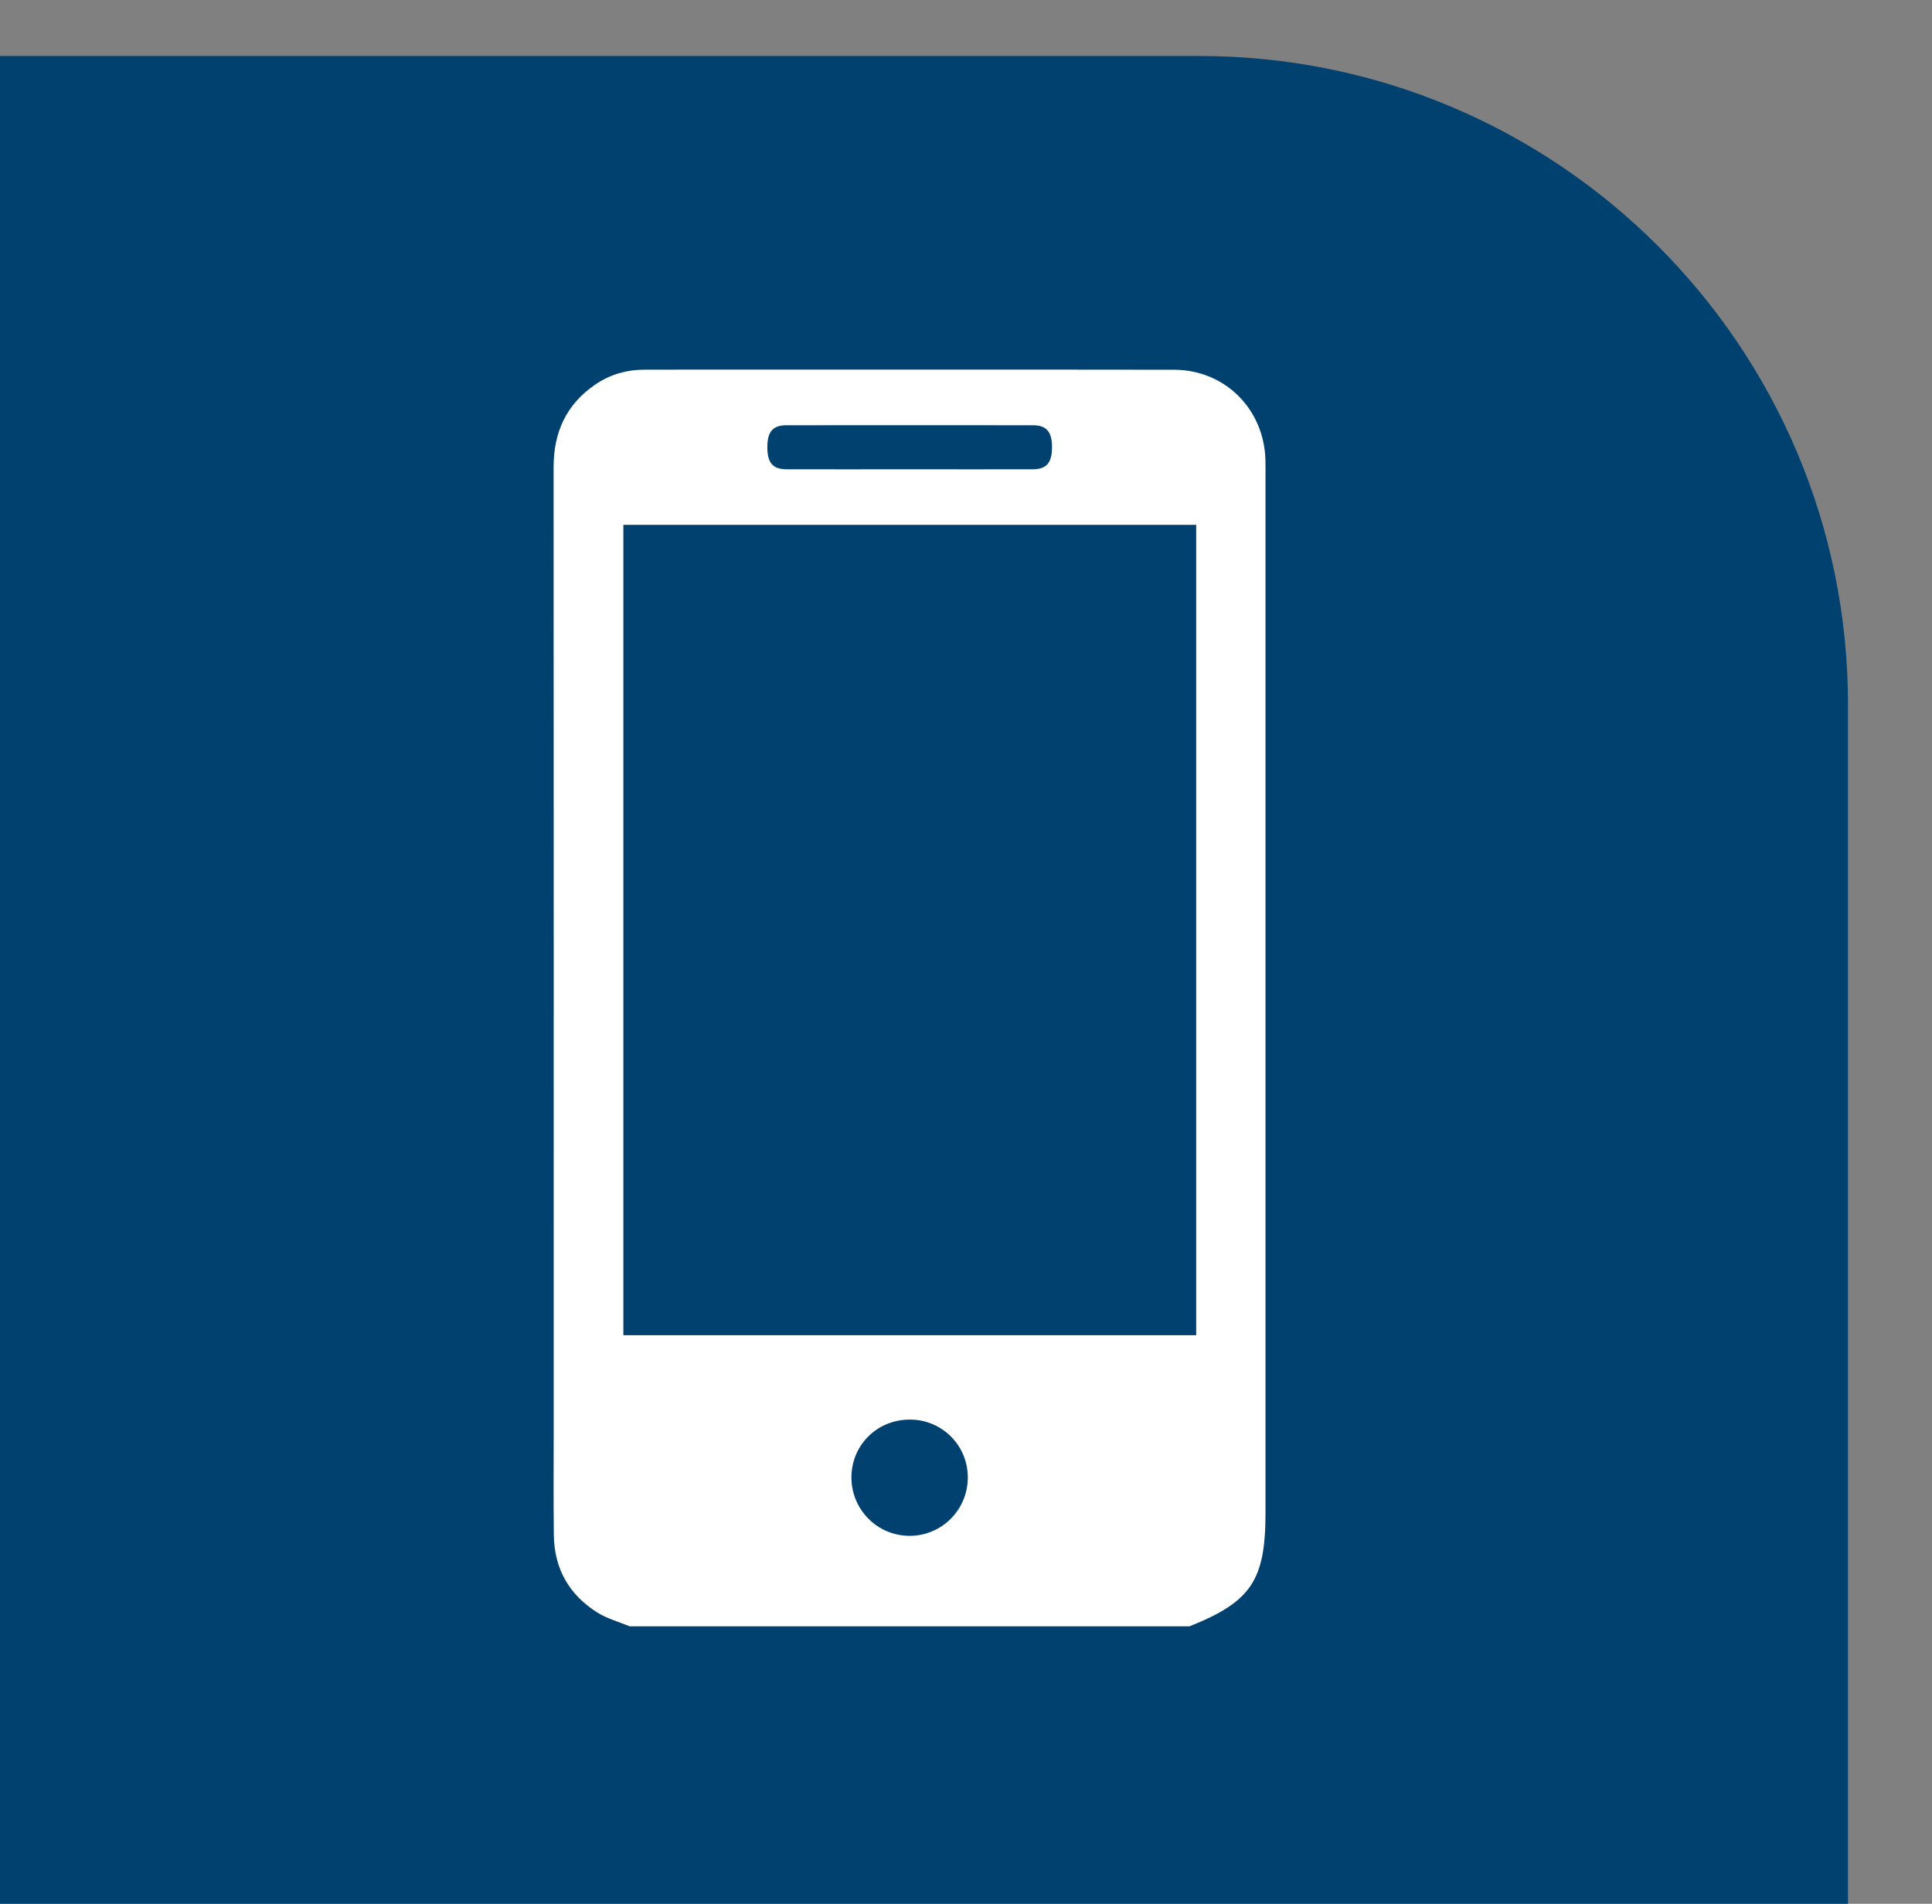
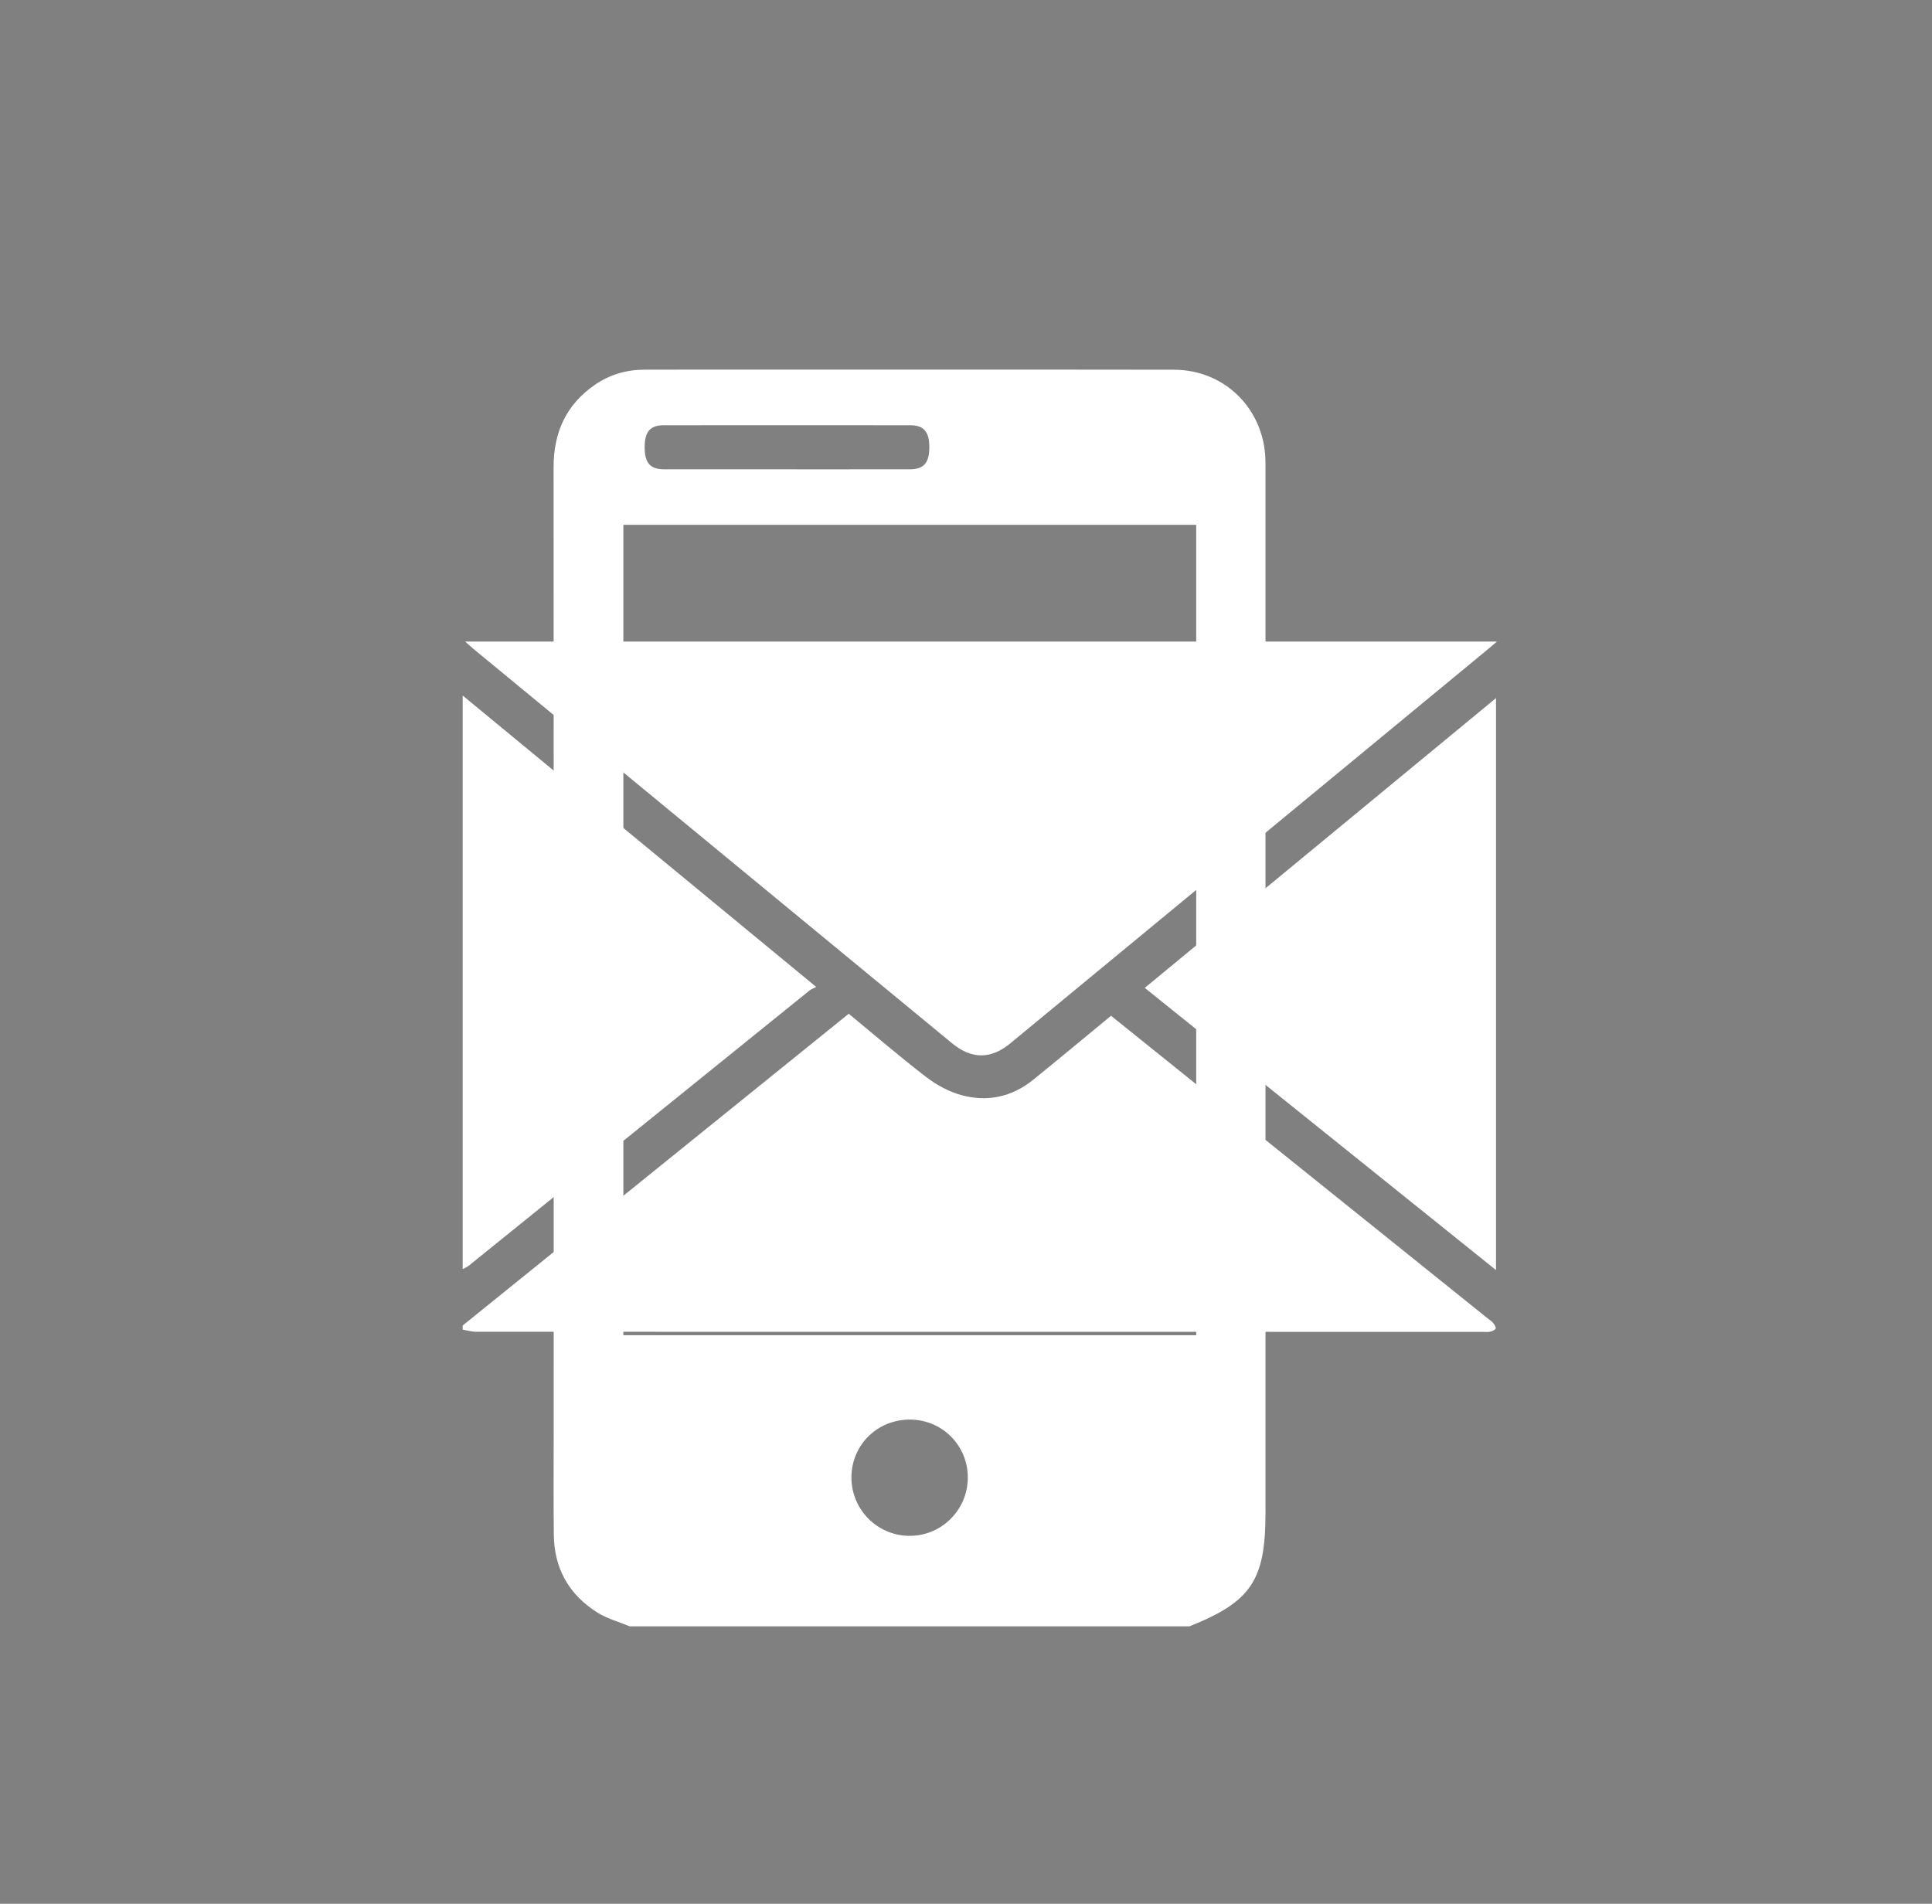
<svg xmlns="http://www.w3.org/2000/svg" version="1.1" baseProfile="basic" id="Layer_1" x="0px" y="0px" width="46px" height="45.333px" viewBox="0 0 46 45.333" xml:space="preserve">
  <rect x="0" y="0" width="46" height="45.333" fill="#808080" stroke="none" />
  <g>
    <path fill="#FFFFFF" d="M11.016,31.563c3.06-2.471,6.119-4.941,9.192-7.424c0.62,0.511,1.22,1.028,1.848,1.51   c0.247,0.189,0.543,0.349,0.842,0.43c0.612,0.166,1.194,0.041,1.696-0.363c0.616-0.498,1.225-1.007,1.859-1.529   c0.286,0.23,0.571,0.459,0.856,0.689c2.71,2.178,5.421,4.355,8.132,6.533c0.037,0.029,0.082,0.055,0.109,0.092   c0.031,0.039,0.074,0.104,0.061,0.134c-0.018,0.038-0.084,0.063-0.134,0.075c-0.054,0.013-0.111,0.004-0.167,0.004   c-7.99,0-15.98,0-23.97-0.002c-0.108,0-0.216-0.033-0.325-0.052C11.016,31.628,11.016,31.596,11.016,31.563z" />
    <path fill="#FFFFFF" d="M11.016,16.562c2.788,2.297,5.575,4.595,8.417,6.938c-0.065,0.035-0.12,0.055-0.162,0.088   c-2.705,2.184-5.409,4.369-8.113,6.553c-0.042,0.033-0.094,0.053-0.142,0.078C11.016,25.665,11.016,21.113,11.016,16.562z" />
    <path fill="#FFFFFF" d="M35.641,15.277c-0.115,0.098-0.179,0.151-0.242,0.205c-3.781,3.12-7.561,6.24-11.342,9.36   c-0.465,0.384-0.921,0.385-1.389,0c-3.801-3.131-7.603-6.265-11.403-9.397c-0.054-0.045-0.105-0.093-0.19-0.168   C19.265,15.277,27.416,15.277,35.641,15.277z" />
    <path fill="#FFFFFF" d="M27.256,23.523c2.793-2.305,5.564-4.591,8.363-6.9c0,4.548,0,9.058,0,13.62   C32.821,27.995,30.045,25.765,27.256,23.523z" />
  </g>
-   <path fill="#004170" d="M44,45.333H0v-44h28.553C37.084,1.333,44,8.249,44,16.78V45.333z" />
  <g>
-     <path fill="#FFFFFF" d="M14.994,38.726c-0.258-0.107-0.535-0.182-0.77-0.328c-0.676-0.424-1.029-1.049-1.038-1.851   c-0.009-0.809-0.003-1.616-0.003-2.425c0-7.666,0.002-15.332-0.002-22.998c-0.001-0.832,0.302-1.496,0.993-1.968   c0.355-0.243,0.755-0.354,1.185-0.354c4.199,0,8.396-0.004,12.595,0.002c1.21,0.002,2.143,0.937,2.175,2.145   c0.004,0.127,0.002,0.254,0.002,0.381c0,8.23,0,16.461,0,24.691c0,1.609-0.341,2.119-1.811,2.705   C23.879,38.726,19.437,38.726,14.994,38.726z M14.842,12.497c0,6.445,0,12.865,0,19.297c4.556,0,9.088,0,13.639,0   c0-6.439,0-12.86,0-19.297C23.931,12.497,19.396,12.497,14.842,12.497z M21.658,11.175c0.973,0,1.947,0.002,2.921,0   c0.334,0,0.466-0.148,0.469-0.517c0.003-0.372-0.129-0.532-0.453-0.532c-1.957-0.002-3.915-0.002-5.872,0   c-0.325,0-0.455,0.158-0.453,0.531c0.003,0.37,0.133,0.518,0.467,0.518C19.71,11.177,20.684,11.175,21.658,11.175z M21.684,33.803   c-0.782-0.011-1.402,0.589-1.412,1.362c-0.008,0.77,0.607,1.4,1.375,1.406c0.766,0.007,1.393-0.614,1.396-1.383   C23.047,34.428,22.443,33.813,21.684,33.803z" />
+     <path fill="#FFFFFF" d="M14.994,38.726c-0.258-0.107-0.535-0.182-0.77-0.328c-0.676-0.424-1.029-1.049-1.038-1.851   c-0.009-0.809-0.003-1.616-0.003-2.425c0-7.666,0.002-15.332-0.002-22.998c-0.001-0.832,0.302-1.496,0.993-1.968   c0.355-0.243,0.755-0.354,1.185-0.354c4.199,0,8.396-0.004,12.595,0.002c1.21,0.002,2.143,0.937,2.175,2.145   c0.004,0.127,0.002,0.254,0.002,0.381c0,8.23,0,16.461,0,24.691c0,1.609-0.341,2.119-1.811,2.705   C23.879,38.726,19.437,38.726,14.994,38.726z M14.842,12.497c0,6.445,0,12.865,0,19.297c4.556,0,9.088,0,13.639,0   c0-6.439,0-12.86,0-19.297C23.931,12.497,19.396,12.497,14.842,12.497z M21.658,11.175c0.334,0,0.466-0.148,0.469-0.517c0.003-0.372-0.129-0.532-0.453-0.532c-1.957-0.002-3.915-0.002-5.872,0   c-0.325,0-0.455,0.158-0.453,0.531c0.003,0.37,0.133,0.518,0.467,0.518C19.71,11.177,20.684,11.175,21.658,11.175z M21.684,33.803   c-0.782-0.011-1.402,0.589-1.412,1.362c-0.008,0.77,0.607,1.4,1.375,1.406c0.766,0.007,1.393-0.614,1.396-1.383   C23.047,34.428,22.443,33.813,21.684,33.803z" />
  </g>
</svg>